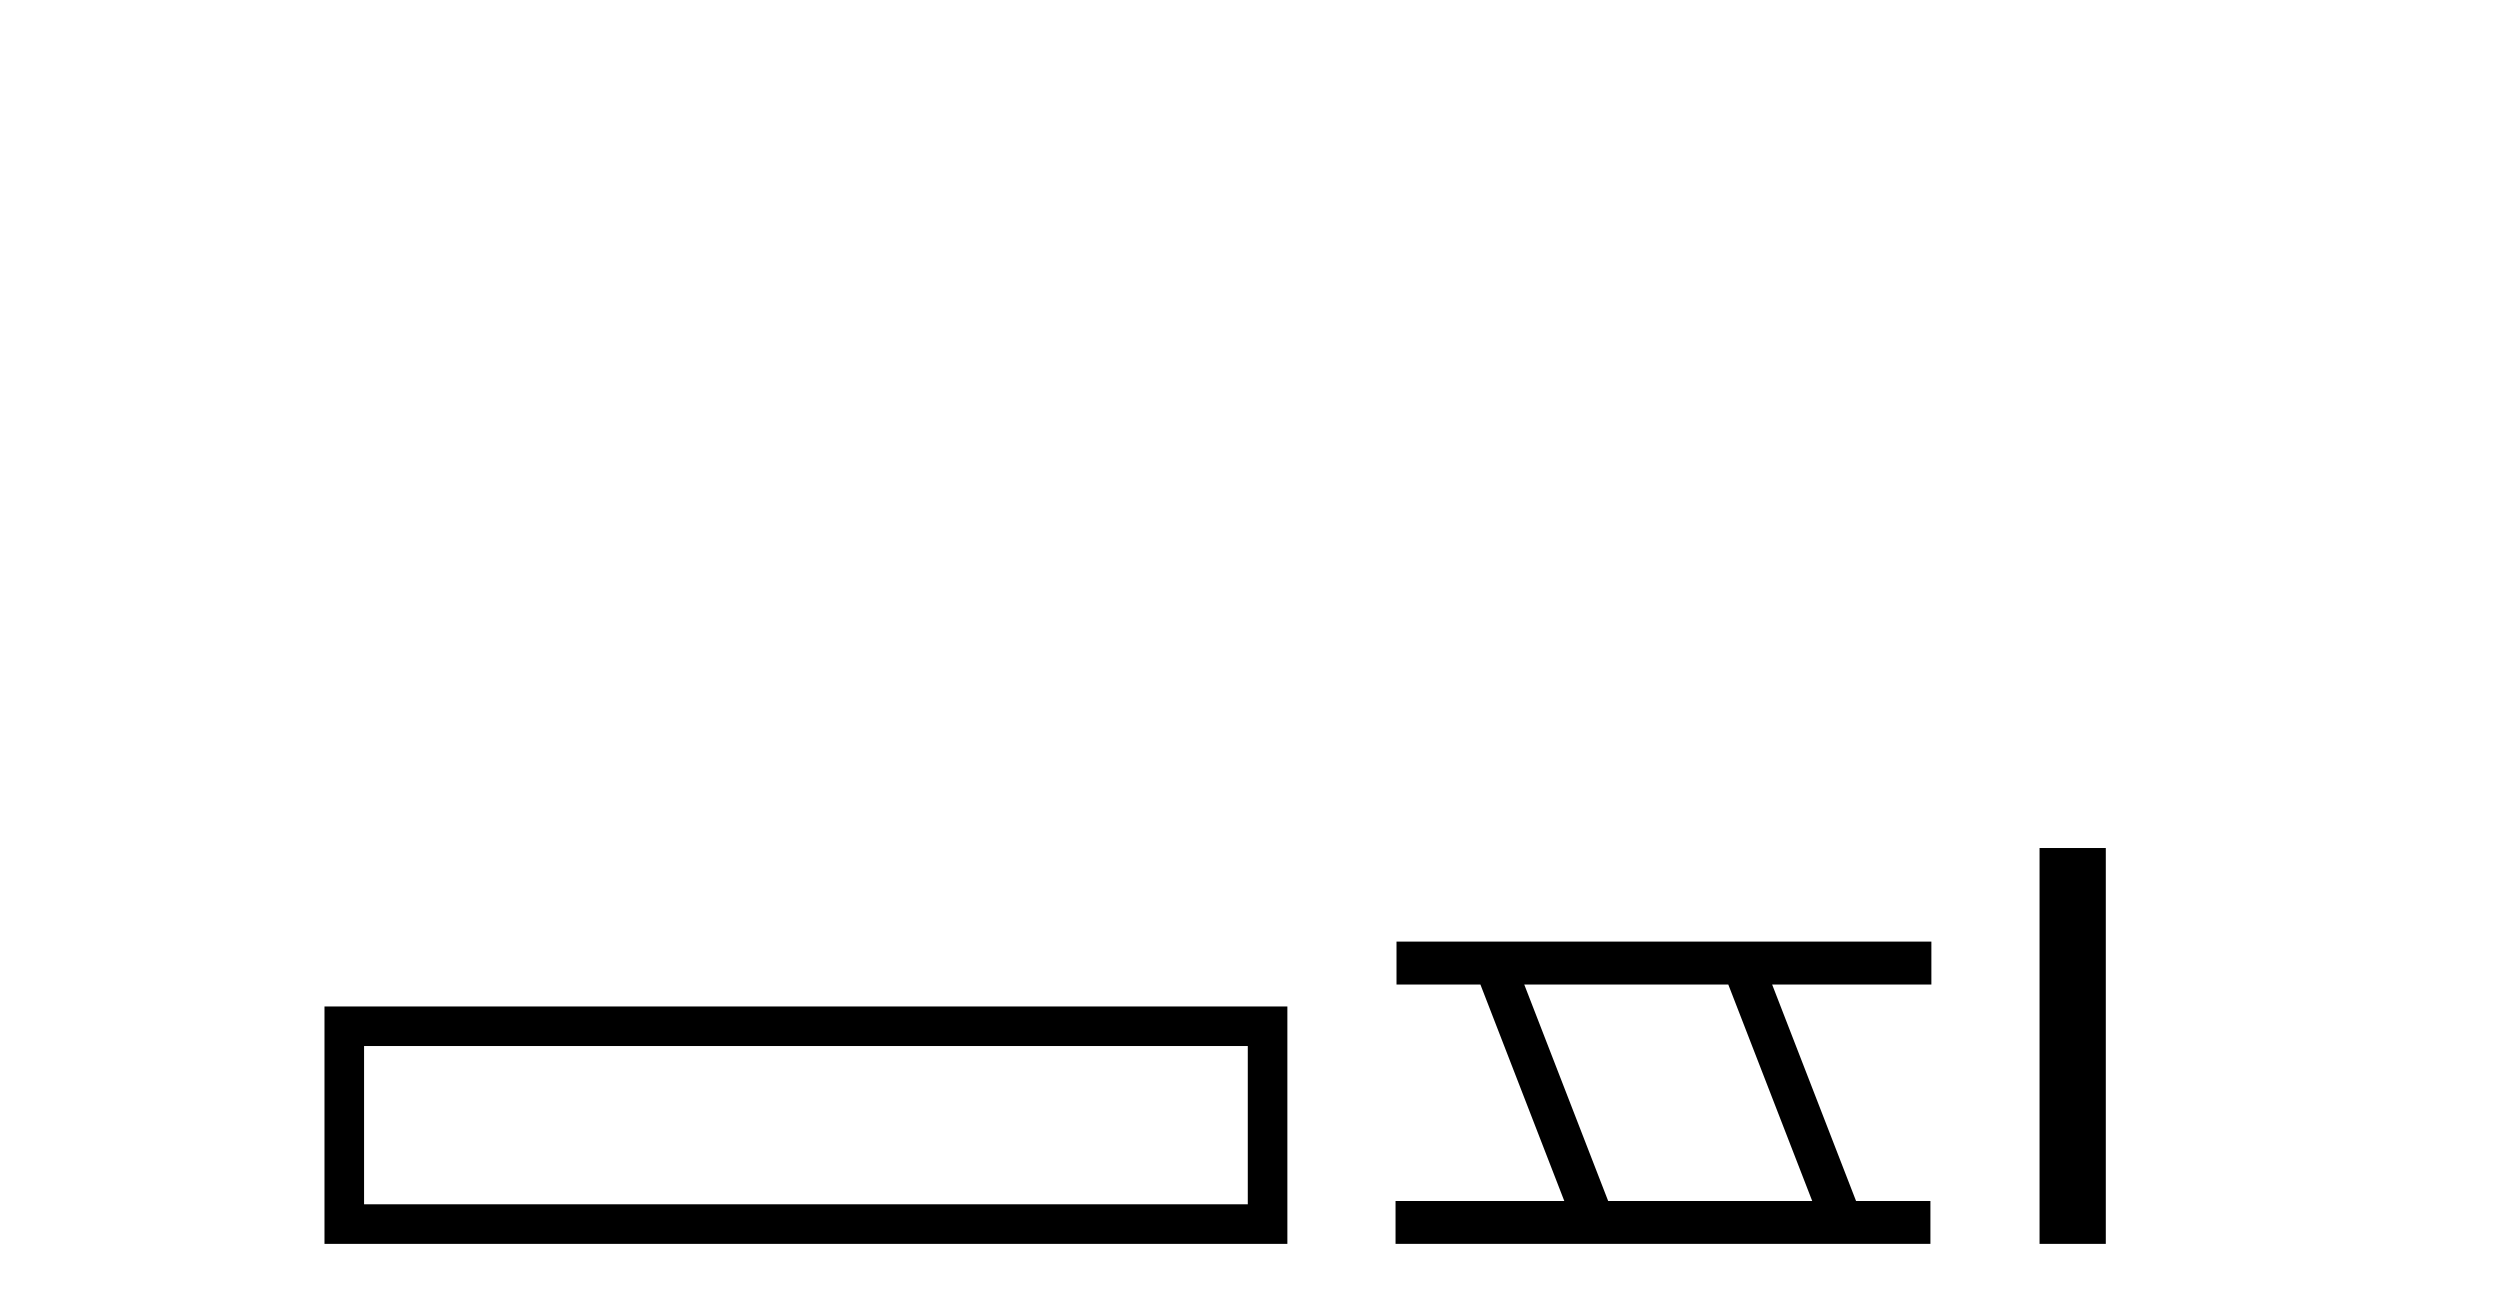
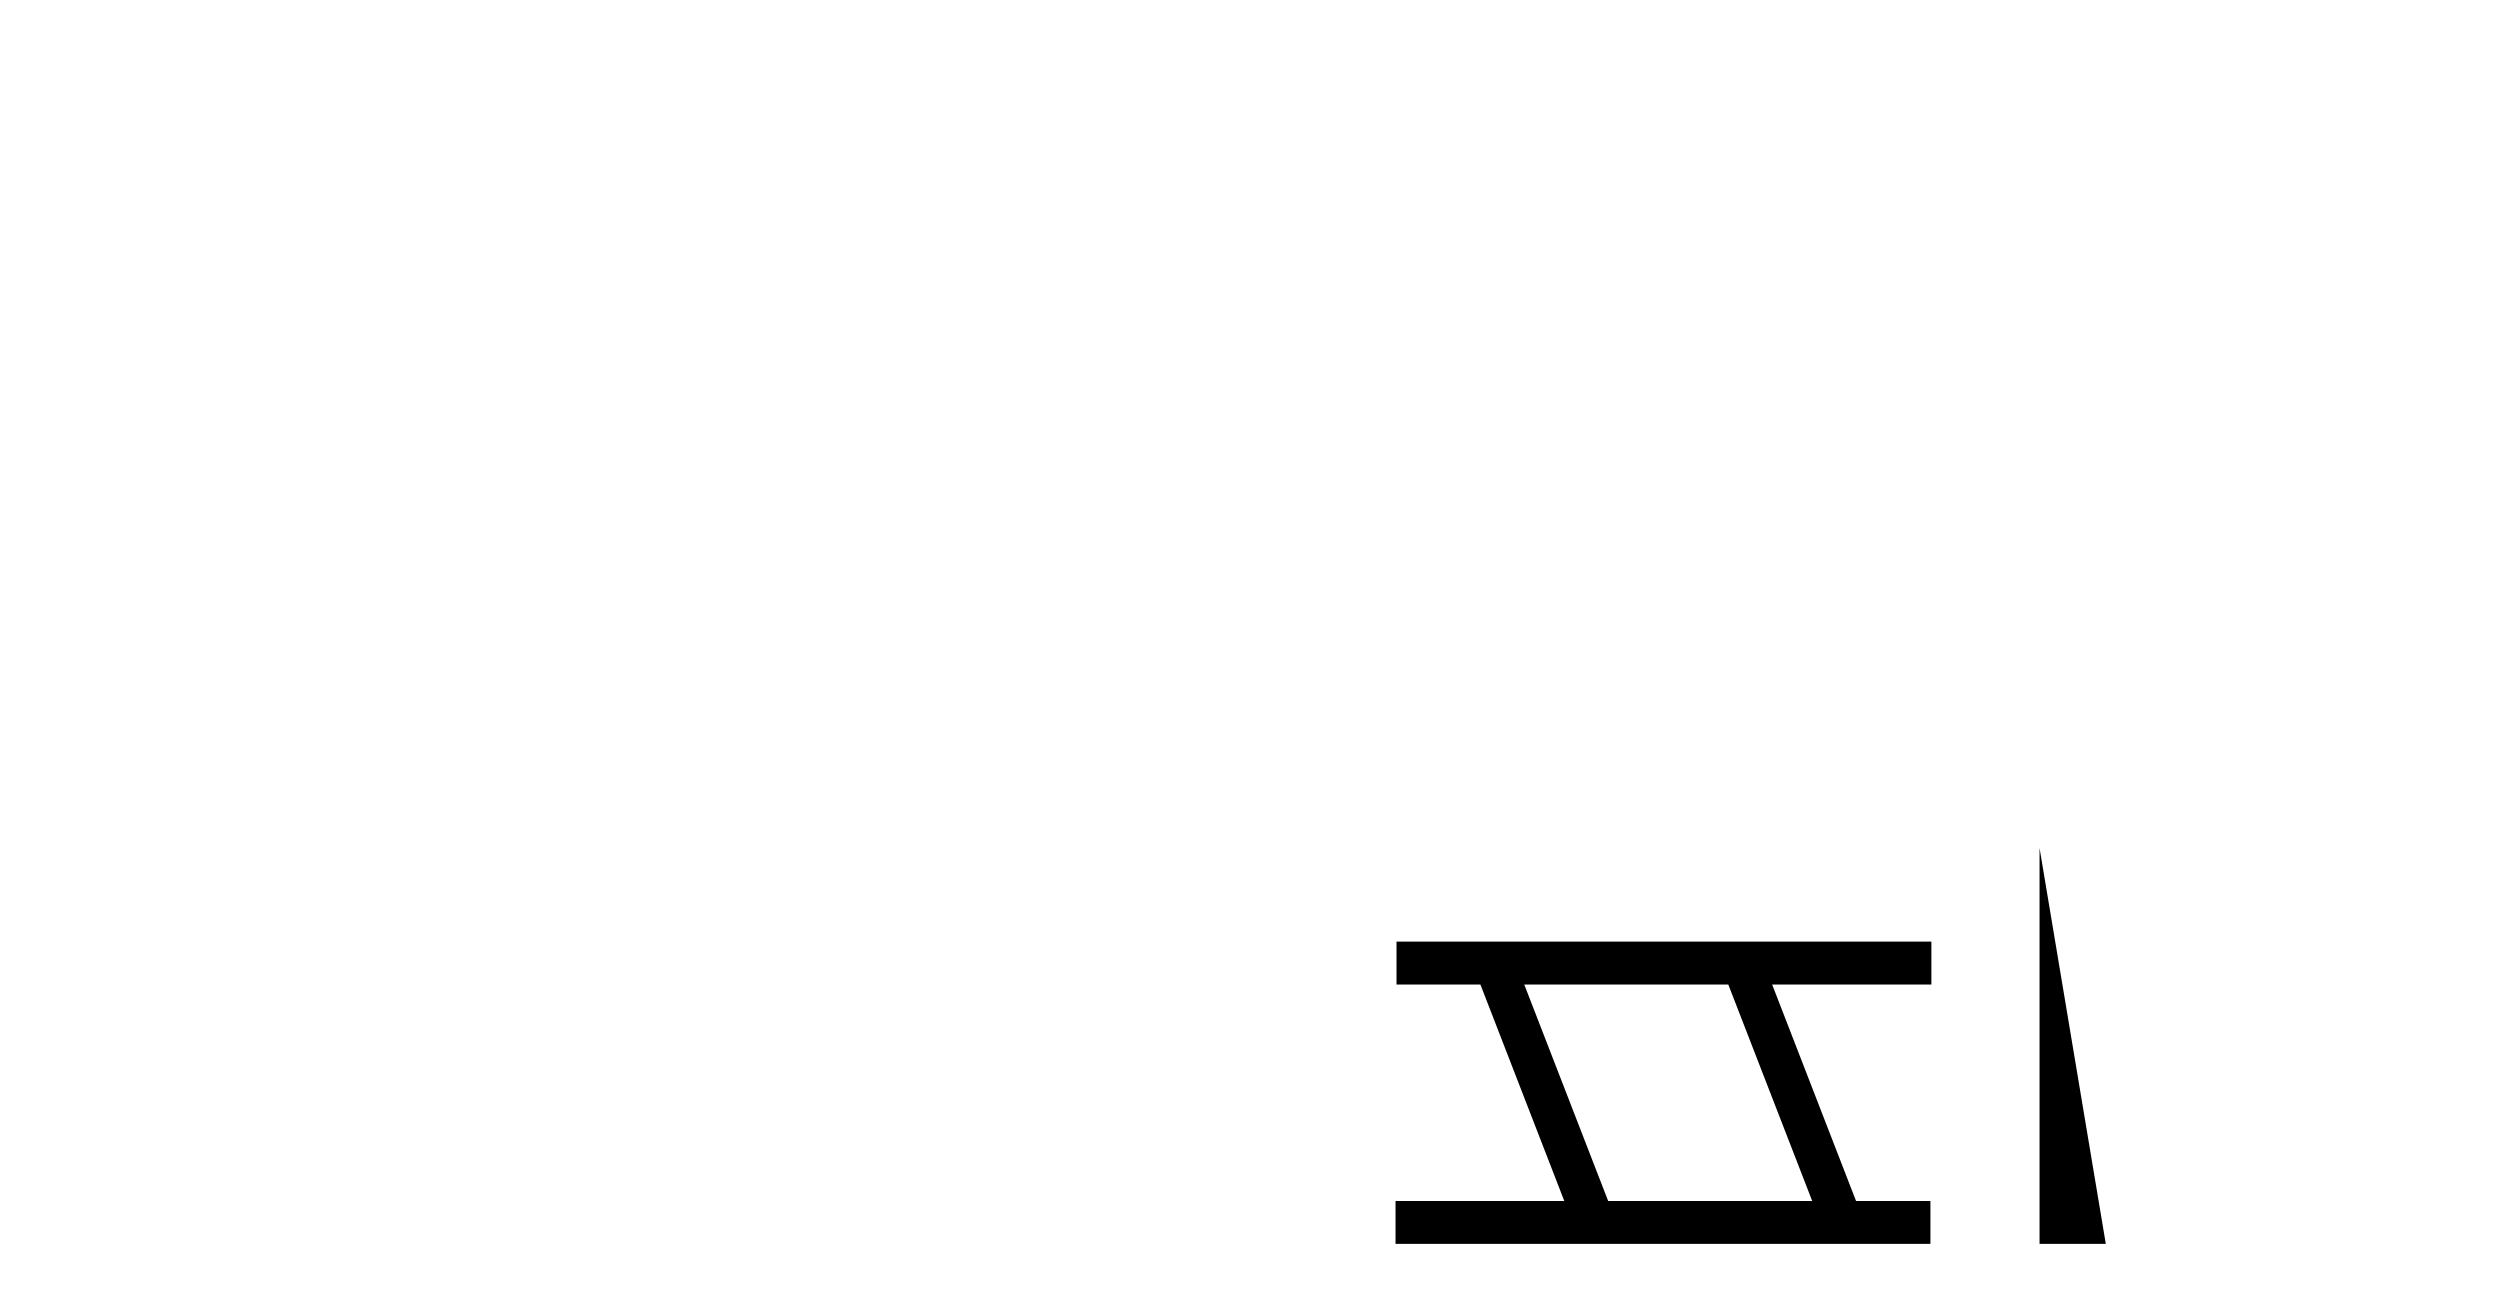
<svg xmlns="http://www.w3.org/2000/svg" width="78.0" height="41.0">
-   <path d="M 10.124 31.402 L 10.124 38.809 L 40.166 38.809 L 40.166 31.402 L 10.124 31.402 M 38.931 32.636 L 38.931 37.574 L 11.359 37.574 L 11.359 32.636 L 38.931 32.636 Z" style="fill:#000000;stroke:none" />
  <path d="M 53.923 30.718 L 56.541 37.471 L 50.175 37.471 L 47.557 30.718 ZM 43.571 29.379 L 43.571 30.718 L 46.189 30.718 L 48.806 37.471 L 43.541 37.471 L 43.541 38.809 L 60.229 38.809 L 60.229 37.471 L 57.909 37.471 L 55.291 30.718 L 60.259 30.718 L 60.259 29.379 Z" style="fill:#000000;stroke:none" />
-   <path d="M 63.634 26.458 L 63.634 38.809 L 65.701 38.809 L 65.701 26.458 Z" style="fill:#000000;stroke:none" />
+   <path d="M 63.634 26.458 L 63.634 38.809 L 65.701 38.809 Z" style="fill:#000000;stroke:none" />
</svg>